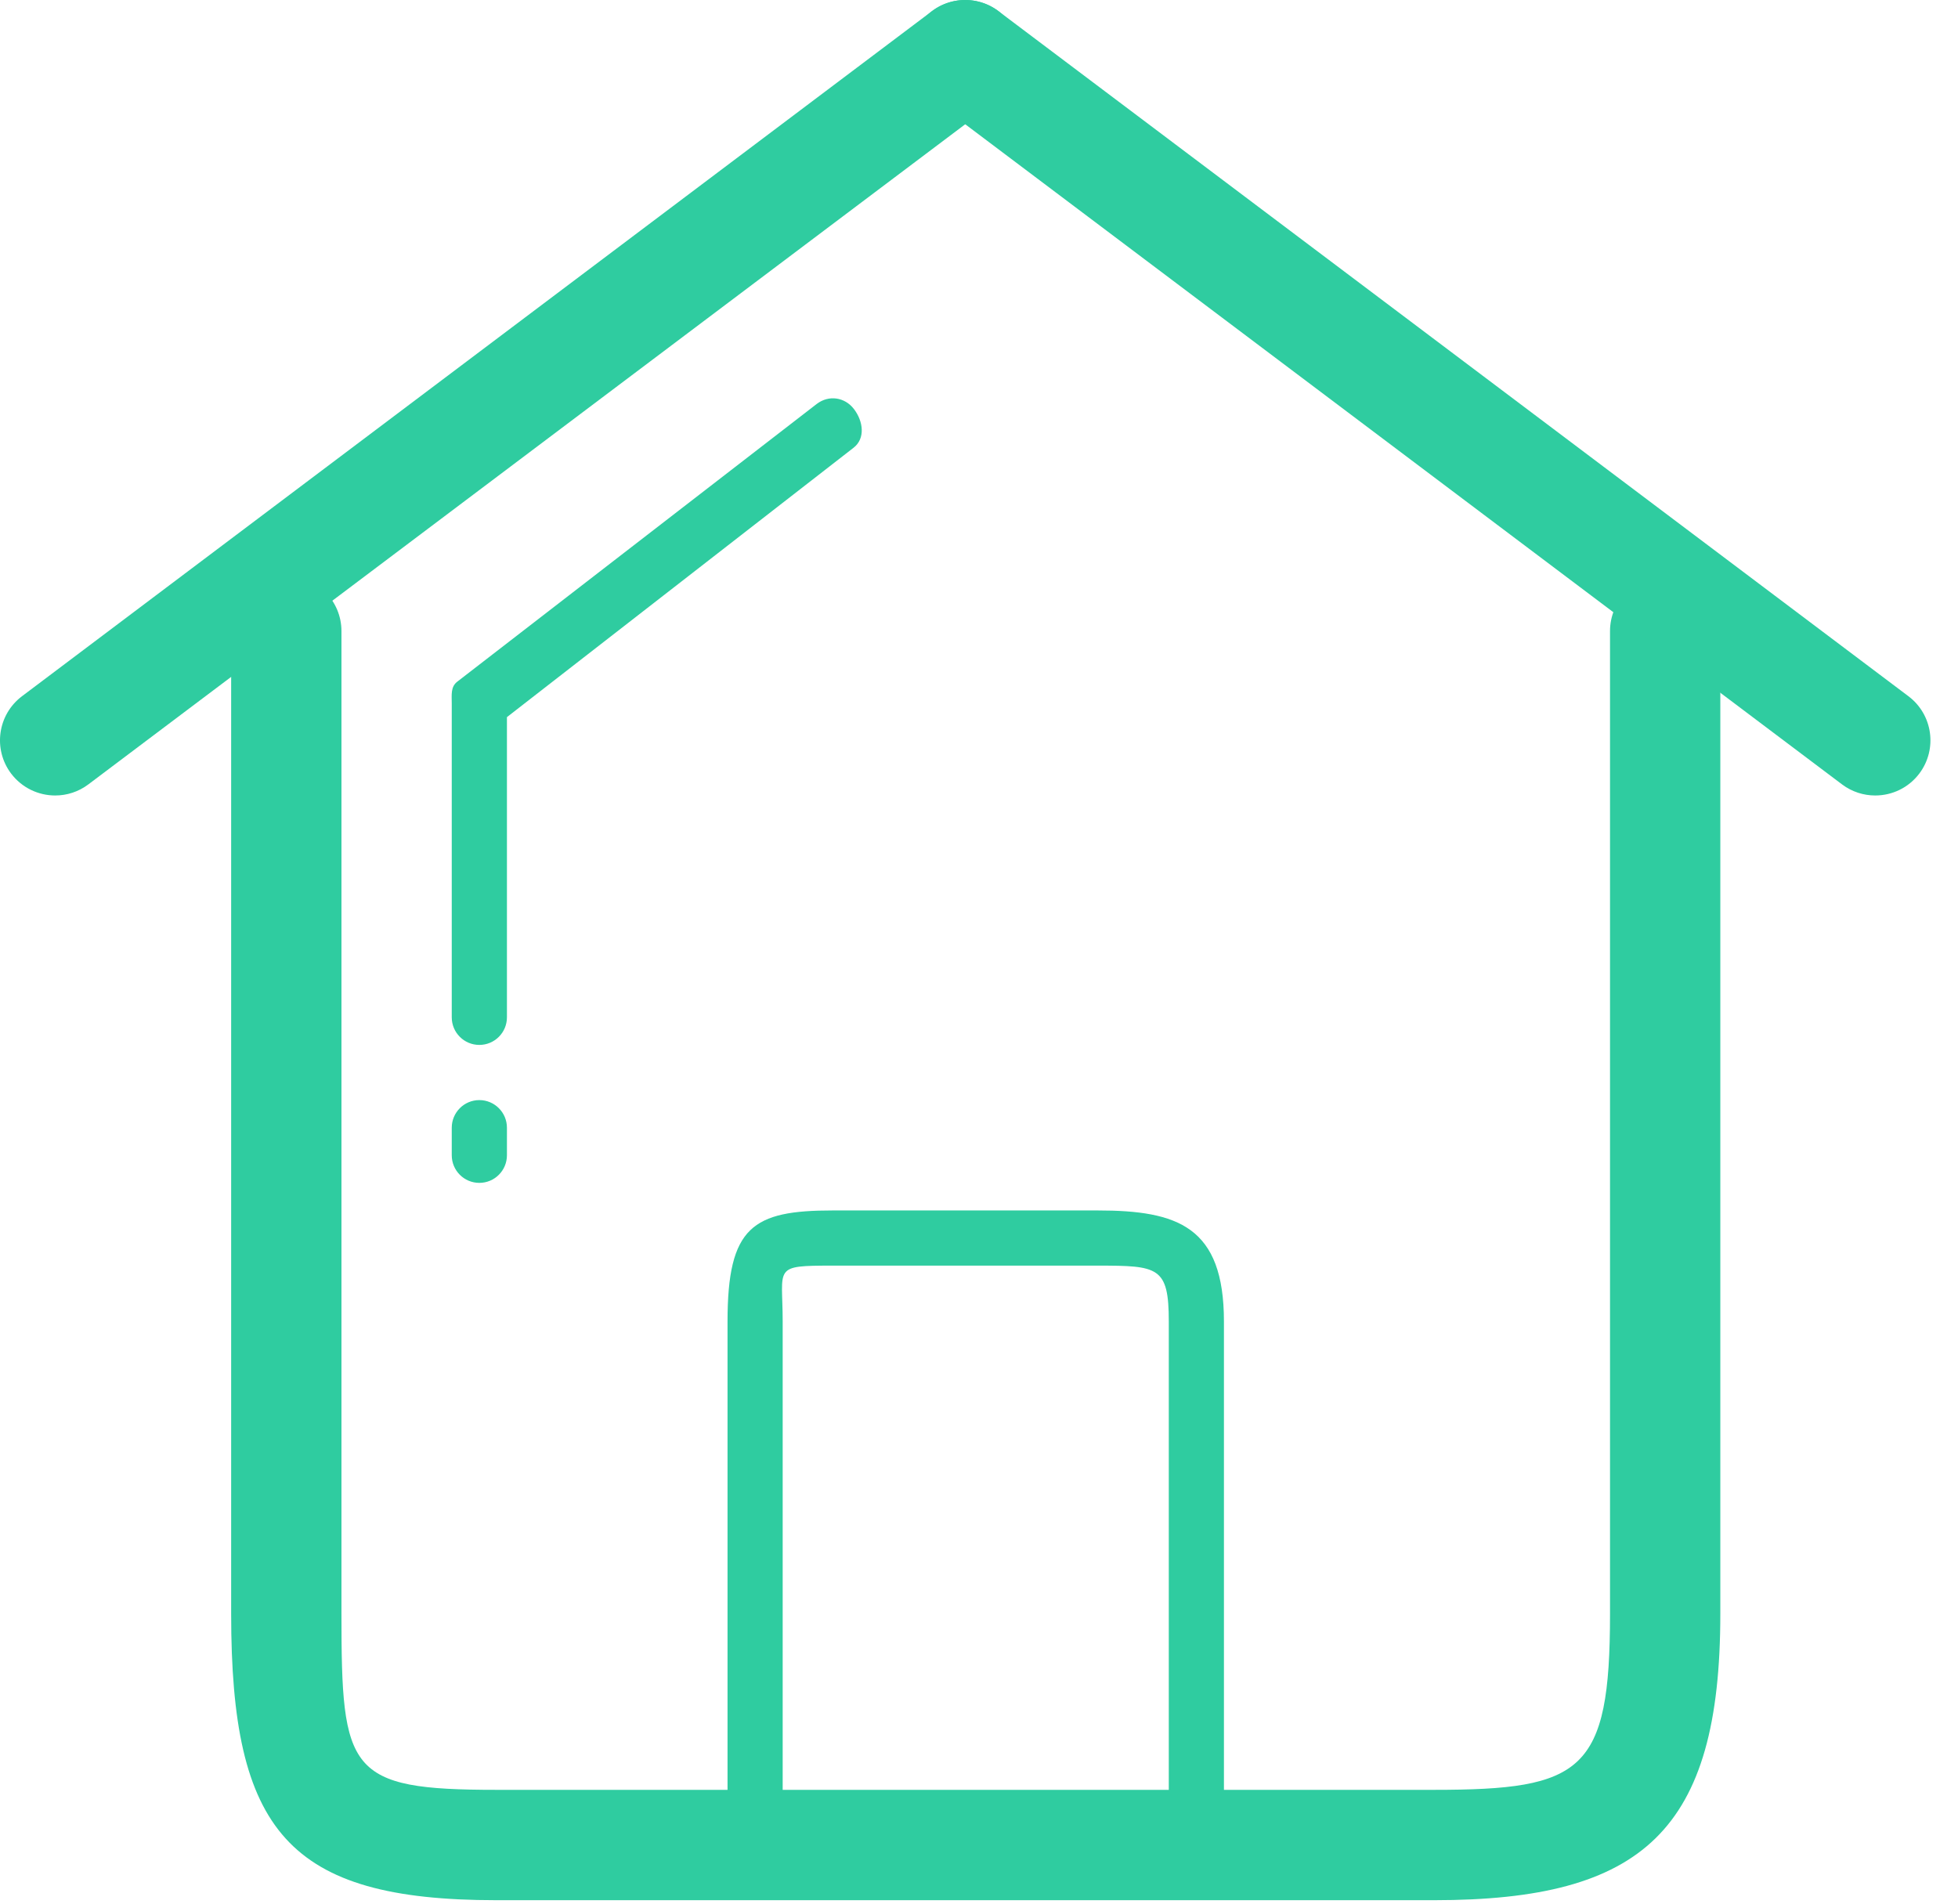
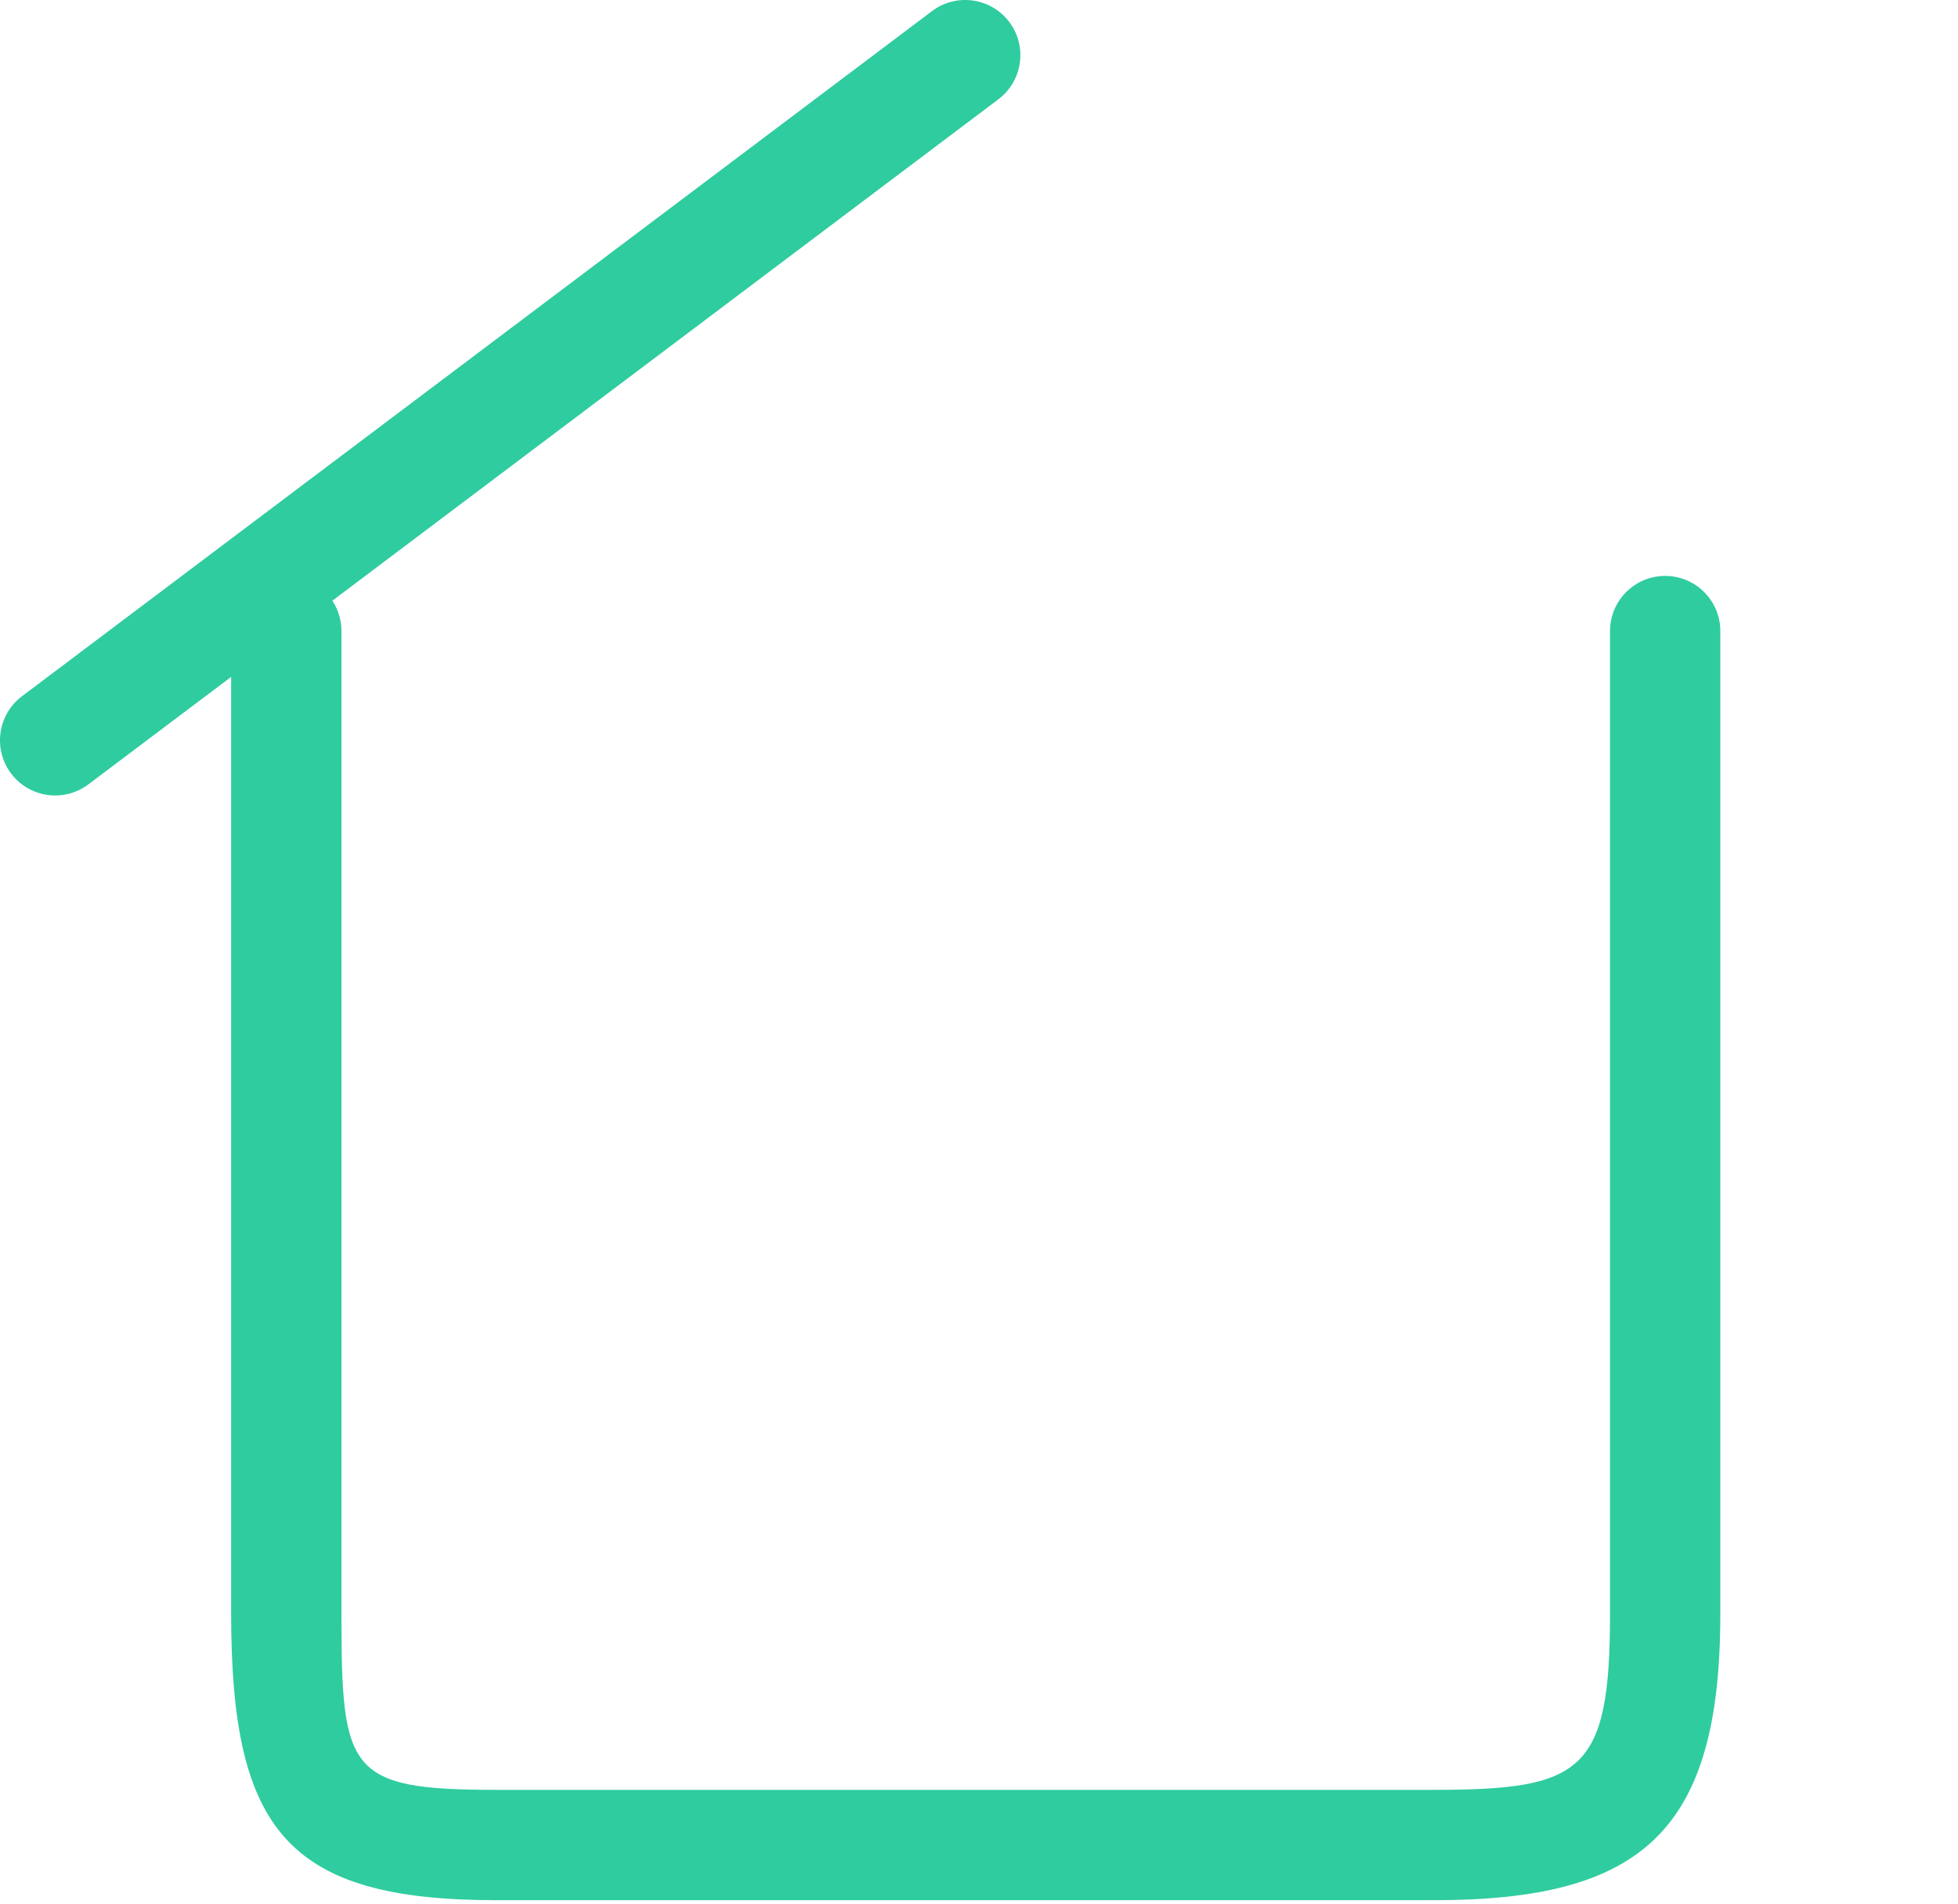
<svg xmlns="http://www.w3.org/2000/svg" width="72px" height="70px" viewBox="0 0 72 70" version="1.1">
  <title> 开启经营</title>
  <desc>Created with Sketch.</desc>
  <g id="Page-1" stroke="none" stroke-width="1" fill="none" fill-rule="evenodd">
    <g id="智慧微店" transform="translate(-1395, -4764)" fill="#2FCCA0">
      <g id="-开启经营" transform="translate(1395, 4764)">
        <g>
          <path d="M52.733,69.873 L18.254,69.873 C10.578,69.873 8.5,67.315 8.5,59.347 L8.5,23.206 C8.5,22.086 9.408,21.177 10.528,21.177 C11.648,21.177 12.556,22.086 12.556,23.206 L12.556,59.347 C12.556,65.15 12.794,65.815 18.254,65.815 L52.733,65.815 C58.192,65.815 59.204,65.15 59.204,59.347 L59.204,23.206 C59.204,22.086 60.113,21.177 61.232,21.177 C62.353,21.177 63.26,22.086 63.26,23.206 L63.26,59.347 C63.26,67.315 60.41,69.873 52.733,69.873" id="Fill-61" />
-           <path d="M43.993,68.858 C43.432,68.858 42.979,68.405 42.979,67.844 L42.979,48.594 C42.979,46.578 42.592,46.539 40.361,46.539 L30.626,46.539 C28.395,46.539 28.781,46.578 28.781,48.594 L28.781,67.844 C28.781,68.405 28.327,68.858 27.767,68.858 C27.206,68.858 26.753,68.405 26.753,67.844 L26.753,48.594 C26.753,45.1 27.681,44.51 30.626,44.51 L40.361,44.51 C43.306,44.51 45.007,45.1 45.007,48.594 L45.007,67.844 C45.007,68.405 44.552,68.858 43.993,68.858" id="Fill-62" />
          <path d="M2.03,29.251 C1.415,29.251 0.807,28.972 0.407,28.443 C-0.266,27.547 -0.086,26.275 0.809,25.601 L34.274,0.407 C35.169,-0.265 36.441,-0.087 37.114,0.809 C37.787,1.705 37.608,2.976 36.713,3.651 L3.248,28.844 C2.883,29.118 2.455,29.251 2.03,29.251" id="Fill-63" />
-           <path d="M68.956,29.251 C68.531,29.251 68.104,29.119 67.738,28.845 L34.274,3.651 C33.379,2.977 33.2,1.705 33.872,0.809 C34.547,-0.087 35.818,-0.264 36.713,0.408 L70.177,25.601 C71.073,26.275 71.252,27.547 70.579,28.443 C70.18,28.972 69.573,29.251 68.956,29.251" id="Fill-64" />
-           <path d="M17.626,38.423 C17.066,38.423 16.612,37.97 16.612,37.409 L16.612,25.869 C16.612,25.554 16.566,25.256 16.816,25.065 L30.03,14.856 C30.474,14.515 31.063,14.599 31.403,15.043 C31.744,15.489 31.829,16.125 31.385,16.466 L18.641,26.37 L18.641,37.409 C18.641,37.97 18.186,38.423 17.626,38.423" id="Fill-65" />
-           <path d="M17.626,43.496 C17.066,43.496 16.612,43.042 16.612,42.481 L16.612,41.467 C16.612,40.907 17.066,40.452 17.626,40.452 C18.186,40.452 18.641,40.907 18.641,41.467 L18.641,42.481 C18.641,43.042 18.186,43.496 17.626,43.496" id="Fill-66" />
        </g>
      </g>
    </g>
  </g>
</svg>